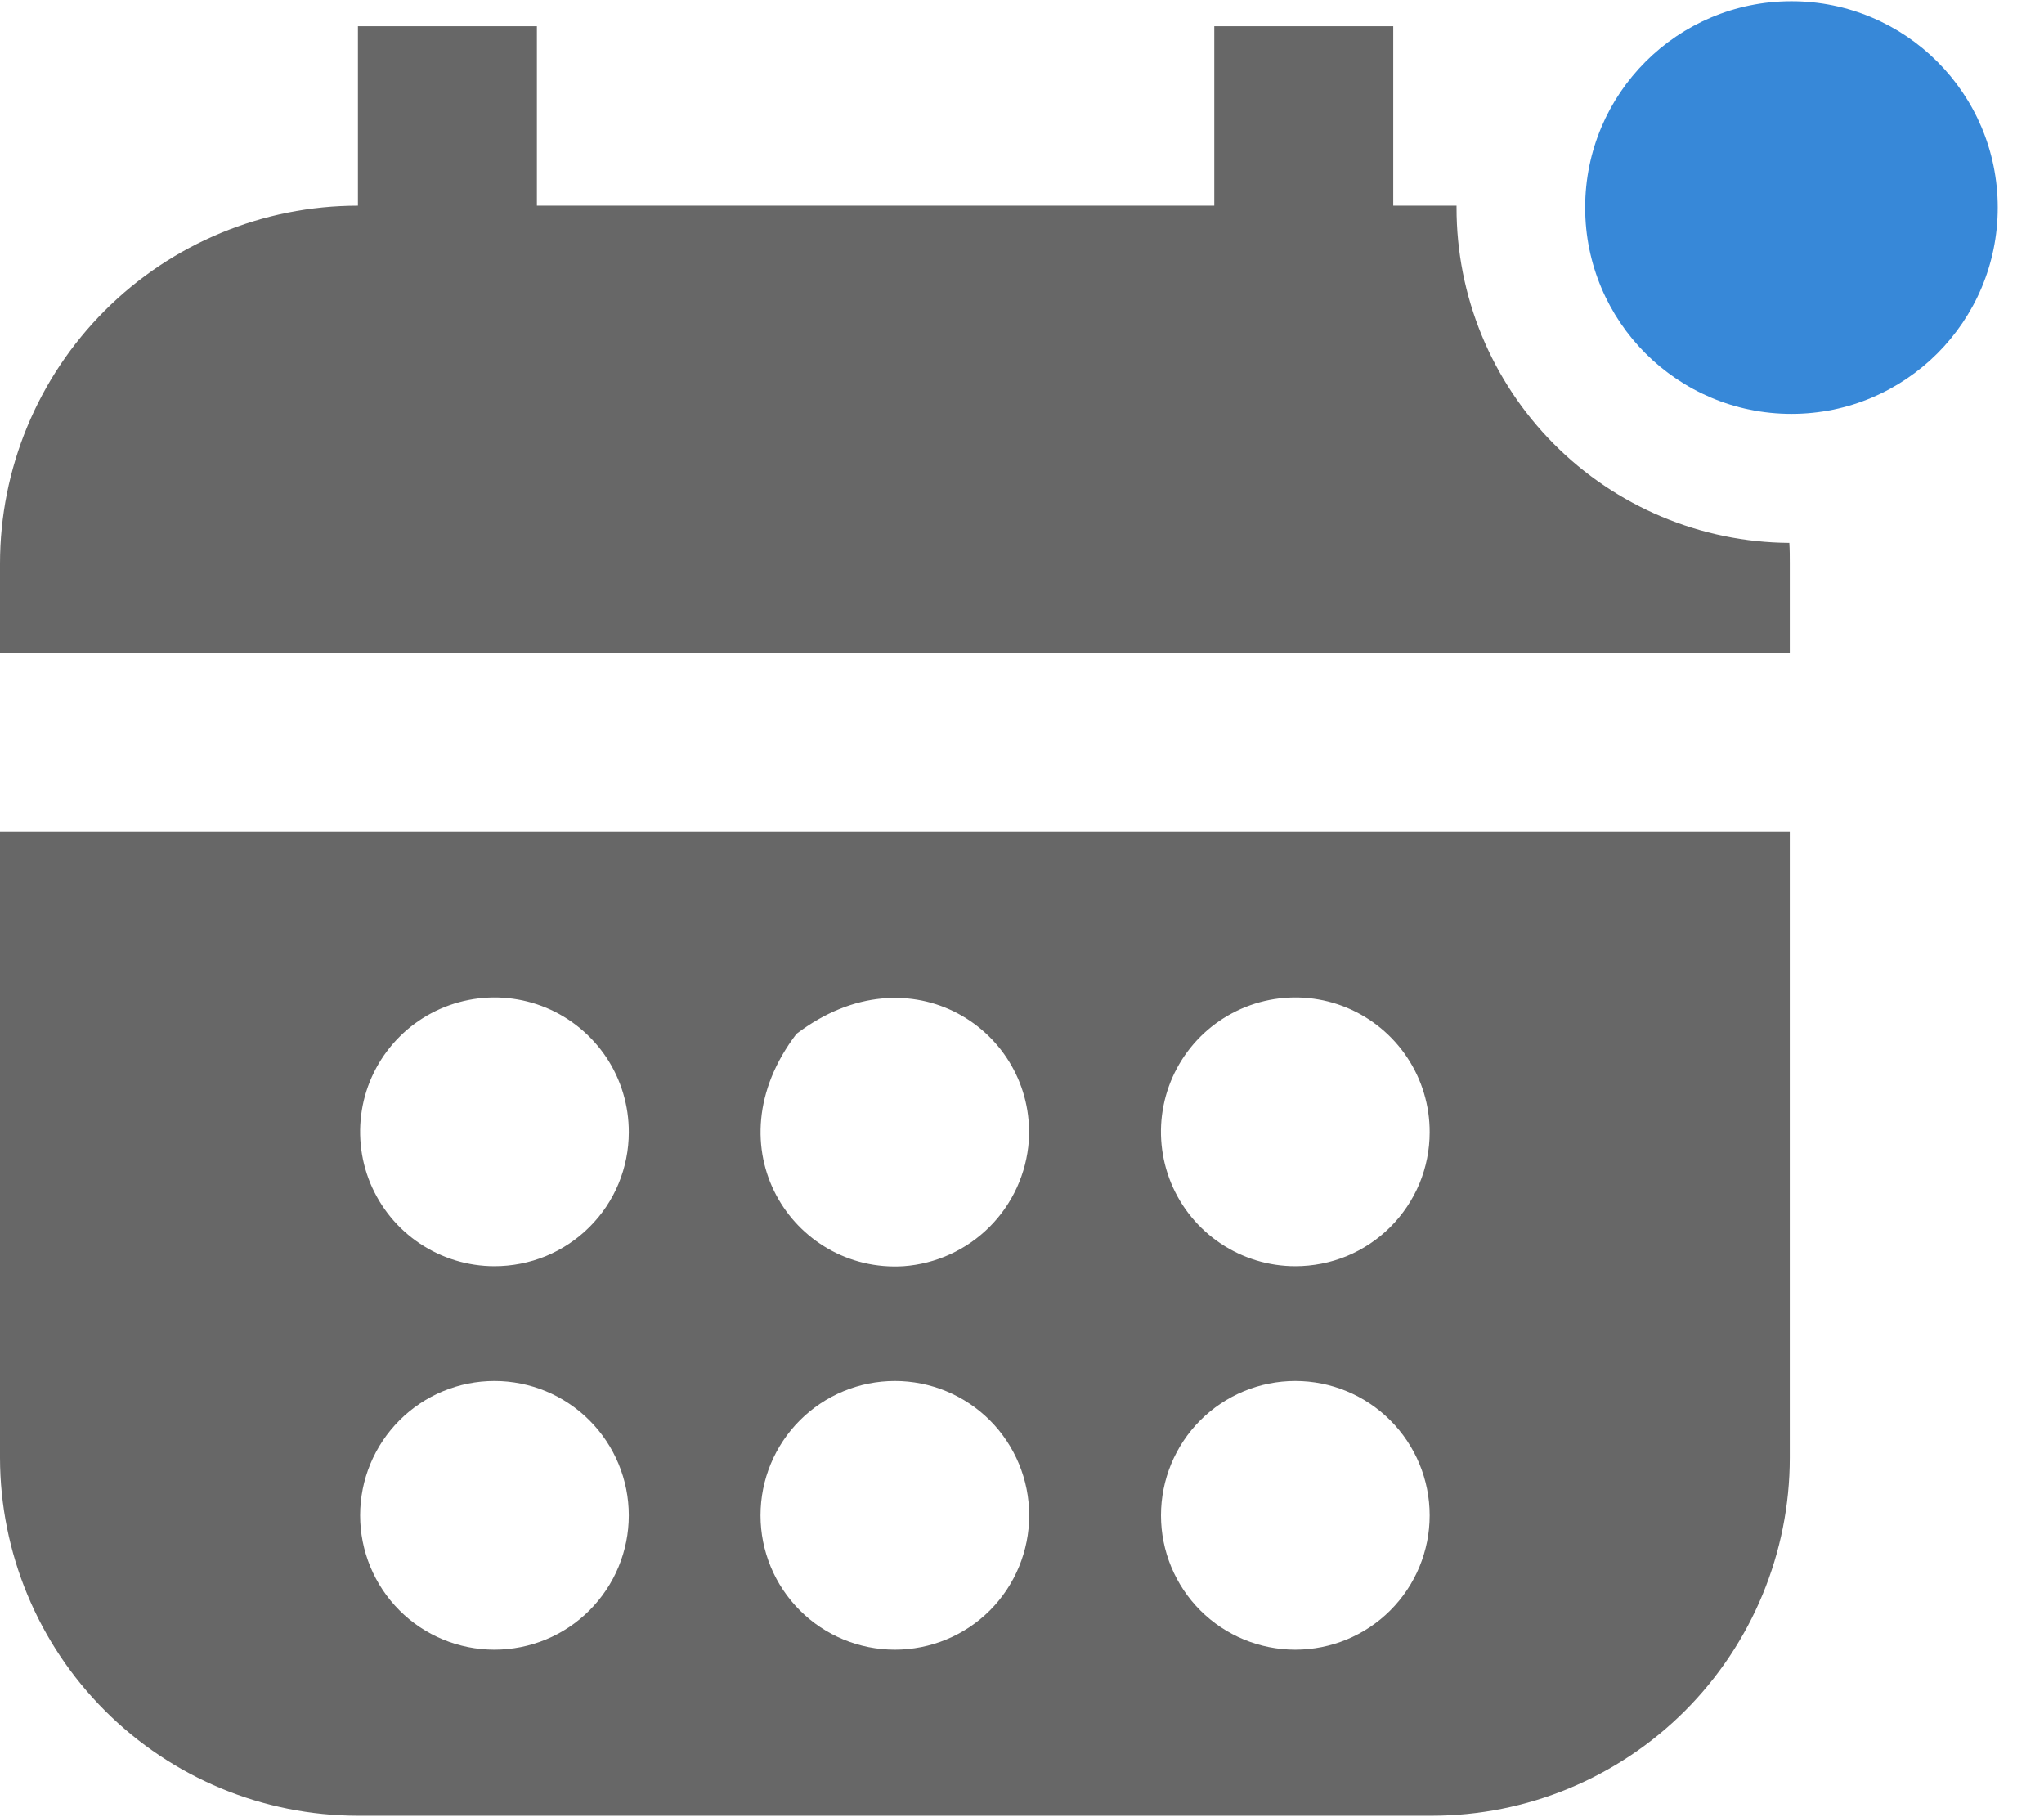
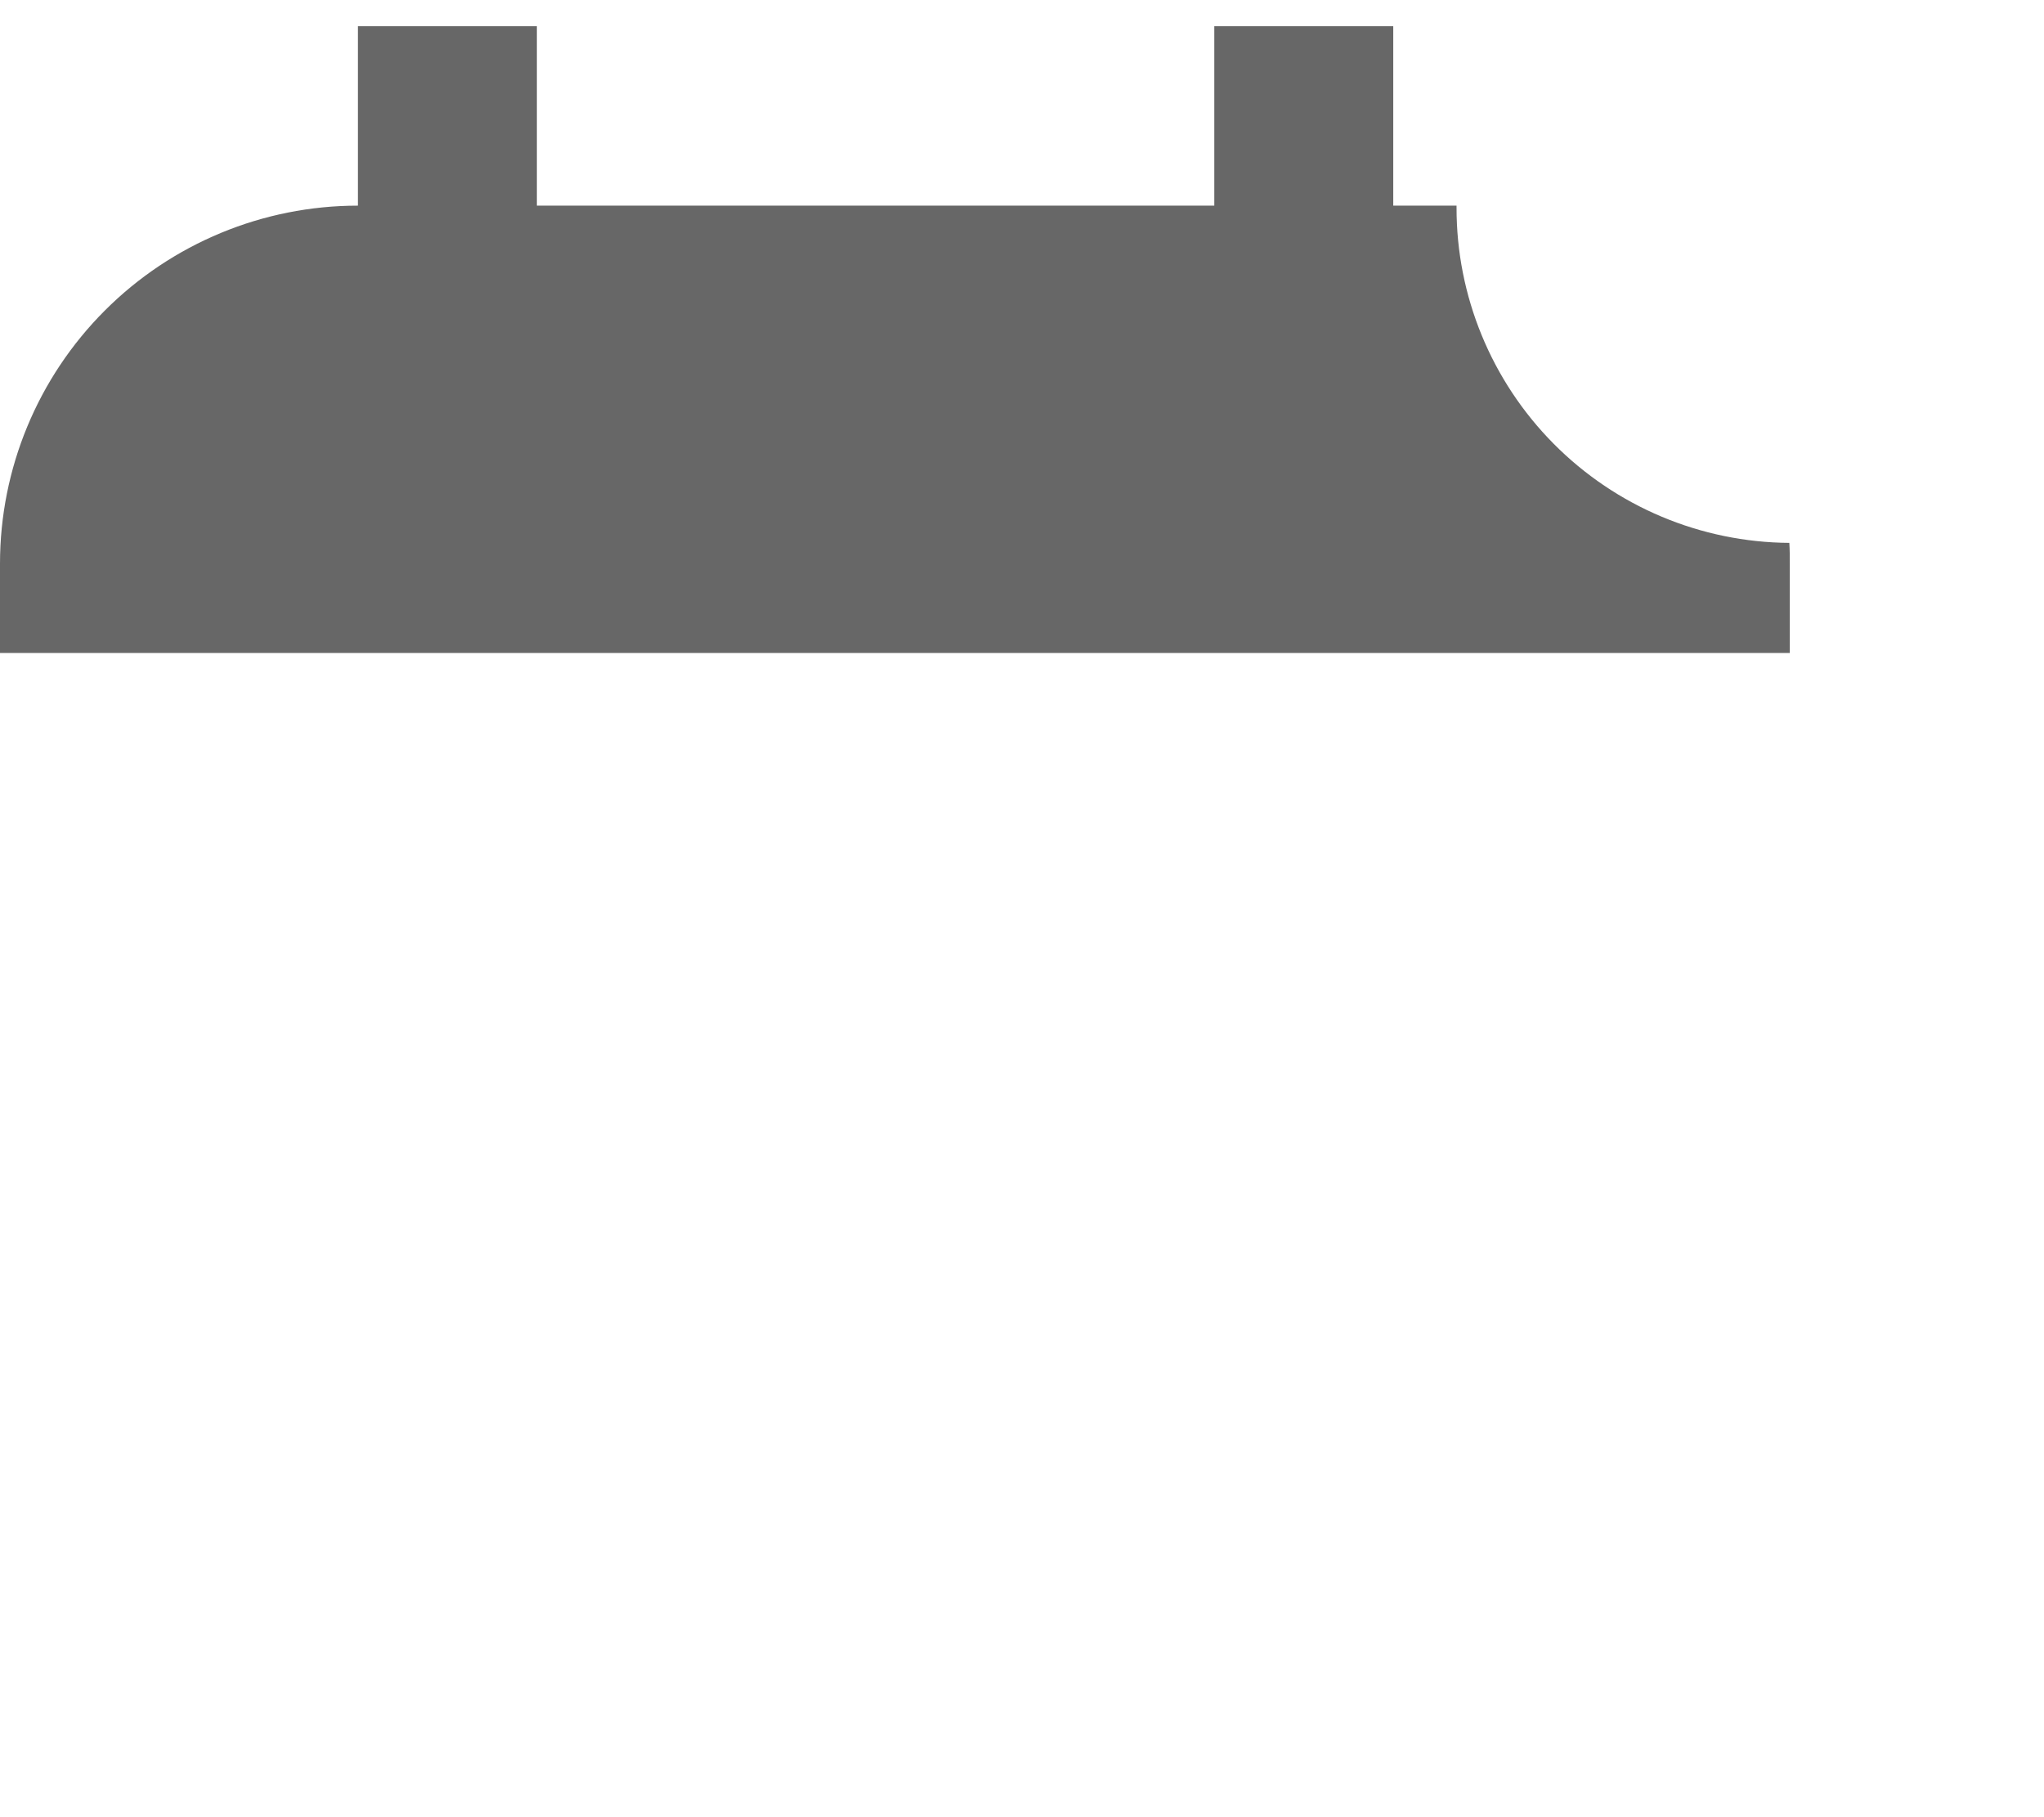
<svg xmlns="http://www.w3.org/2000/svg" width="27" height="24" viewBox="0 0 27 24" fill="none">
-   <path d="M0 10.981V19.253C0.002 20.506 0.5 21.708 1.387 22.594C2.273 23.481 3.475 23.98 4.728 23.981H18.913C20.167 23.981 21.37 23.483 22.257 22.596C23.143 21.709 23.642 20.507 23.642 19.253V10.981H0ZM8.306 20.014C8.306 20.485 8.119 20.936 7.786 21.269C7.454 21.602 7.002 21.788 6.531 21.788C6.061 21.788 5.609 21.602 5.277 21.269C4.944 20.936 4.757 20.485 4.757 20.014C4.757 19.543 4.944 19.092 5.277 18.759C5.609 18.426 6.061 18.239 6.531 18.239C7.002 18.239 7.454 18.426 7.786 18.759C8.119 19.092 8.306 19.543 8.306 20.014ZM6.531 16.723C6.18 16.723 5.837 16.618 5.545 16.423C5.253 16.228 5.026 15.95 4.891 15.626C4.757 15.301 4.723 14.944 4.791 14.6C4.86 14.255 5.03 13.939 5.279 13.691C5.527 13.443 5.844 13.275 6.189 13.207C6.533 13.139 6.89 13.175 7.215 13.31C7.539 13.445 7.815 13.674 8.01 13.966C8.204 14.259 8.307 14.602 8.306 14.954C8.306 15.186 8.26 15.417 8.171 15.632C8.082 15.847 7.951 16.042 7.786 16.206C7.621 16.371 7.425 16.501 7.21 16.59C6.995 16.678 6.764 16.723 6.531 16.723ZM13.595 20.014C13.595 20.485 13.408 20.936 13.076 21.269C12.743 21.602 12.291 21.788 11.821 21.788C11.35 21.788 10.899 21.602 10.566 21.269C10.233 20.936 10.046 20.485 10.046 20.014C10.046 19.543 10.233 19.092 10.566 18.759C10.899 18.426 11.35 18.239 11.821 18.239C12.291 18.239 12.743 18.426 13.076 18.759C13.408 19.092 13.595 19.543 13.595 20.014ZM11.935 16.723C10.481 16.814 9.377 15.154 10.521 13.654C12.027 12.509 13.681 13.614 13.59 15.068C13.559 15.497 13.375 15.9 13.071 16.204C12.767 16.508 12.364 16.692 11.935 16.723ZM18.885 20.014C18.885 20.485 18.698 20.936 18.365 21.269C18.032 21.602 17.581 21.788 17.11 21.788C16.64 21.788 16.188 21.602 15.855 21.269C15.523 20.936 15.336 20.485 15.336 20.014C15.336 19.543 15.523 19.092 15.855 18.759C16.188 18.426 16.64 18.239 17.11 18.239C17.581 18.239 18.032 18.426 18.365 18.759C18.698 19.092 18.885 19.543 18.885 20.014ZM17.11 16.723C16.759 16.723 16.416 16.618 16.124 16.423C15.832 16.228 15.604 15.95 15.47 15.626C15.336 15.301 15.301 14.944 15.37 14.6C15.439 14.255 15.609 13.939 15.857 13.691C16.106 13.443 16.423 13.275 16.767 13.207C17.112 13.139 17.469 13.175 17.793 13.31C18.117 13.445 18.394 13.674 18.588 13.966C18.783 14.259 18.886 14.602 18.885 14.954C18.885 15.186 18.839 15.417 18.75 15.632C18.66 15.847 18.529 16.042 18.365 16.206C18.2 16.371 18.004 16.501 17.789 16.59C17.573 16.678 17.343 16.723 17.11 16.723Z" fill="#676767" />
  <path d="M19.24 2.739V2.716H18.404V0.346H16.04V2.716H7.092V0.346H4.728V2.716C3.474 2.716 2.272 3.214 1.385 4.101C0.498 4.988 0 6.19 0 7.444V8.624H23.642V7.444C23.642 7.353 23.642 7.261 23.636 7.17C22.466 7.162 21.347 6.692 20.523 5.861C19.7 5.031 19.238 3.909 19.24 2.739Z" fill="#676767" />
-   <path d="M23.664 5.466C25.169 5.466 26.389 4.246 26.389 2.741C26.389 1.236 25.169 0.016 23.664 0.016C22.159 0.016 20.939 1.236 20.939 2.741C20.939 4.246 22.159 5.466 23.664 5.466Z" fill="#3788D8" />
</svg>